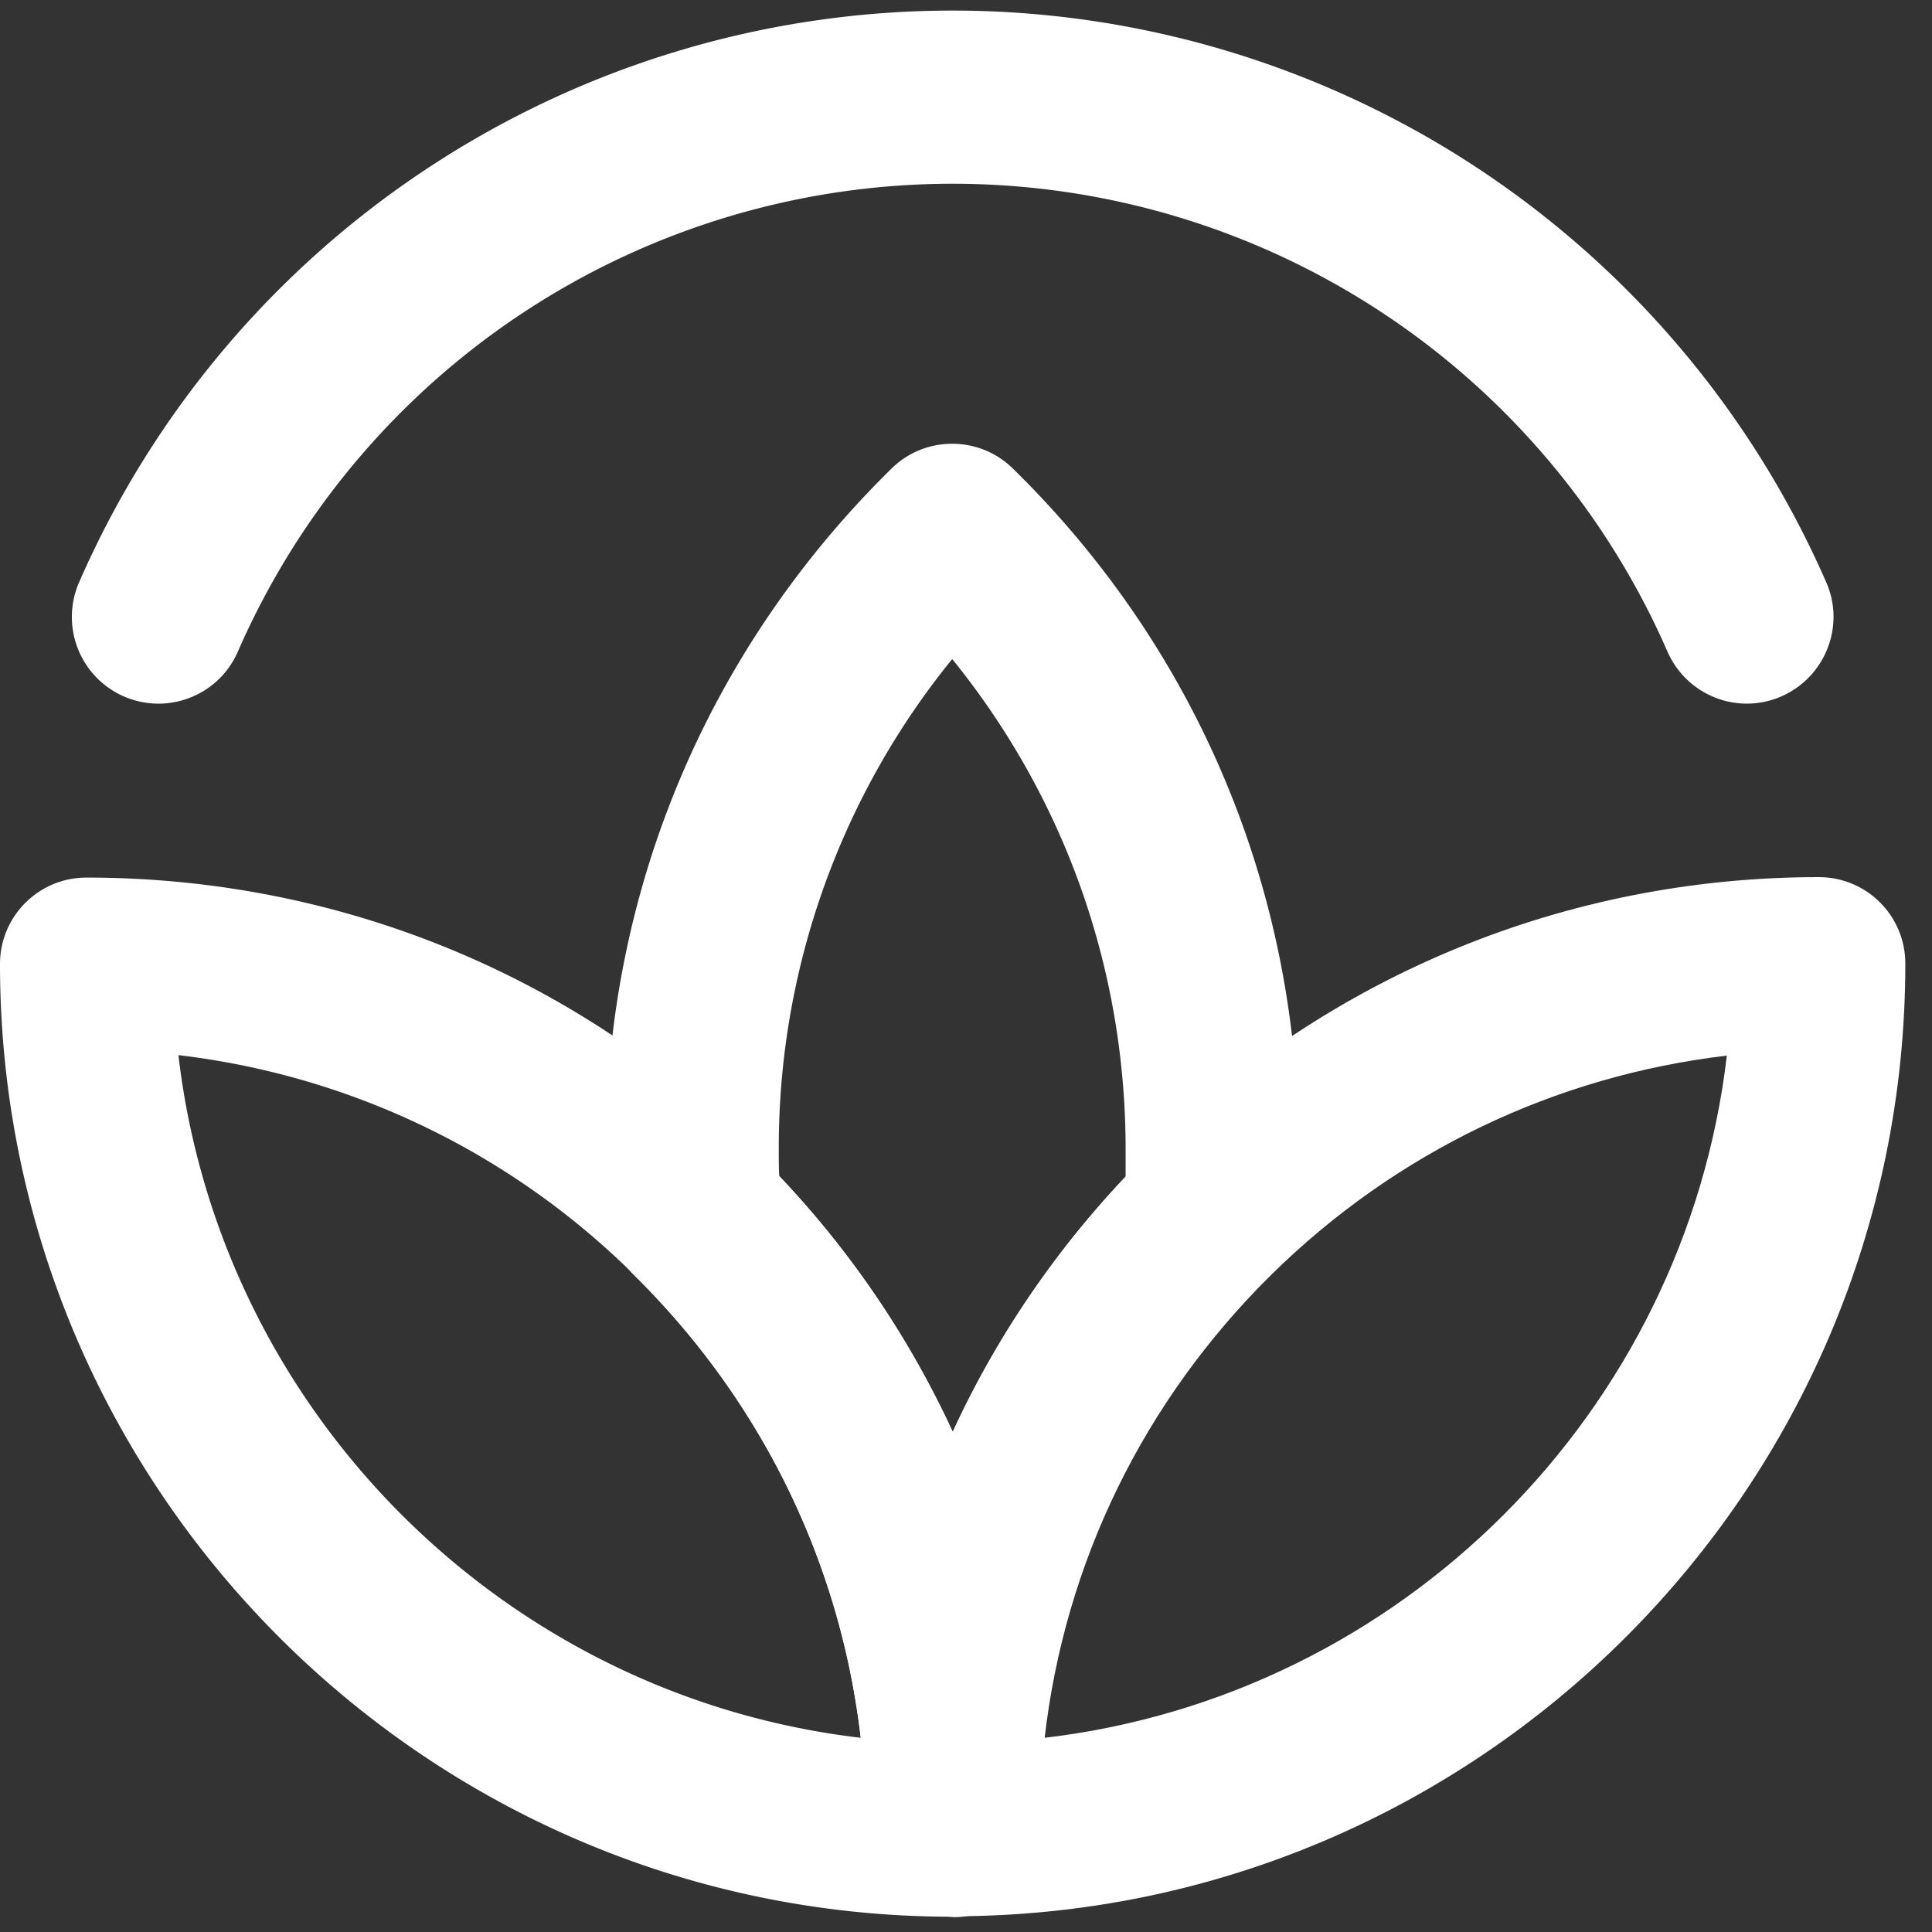
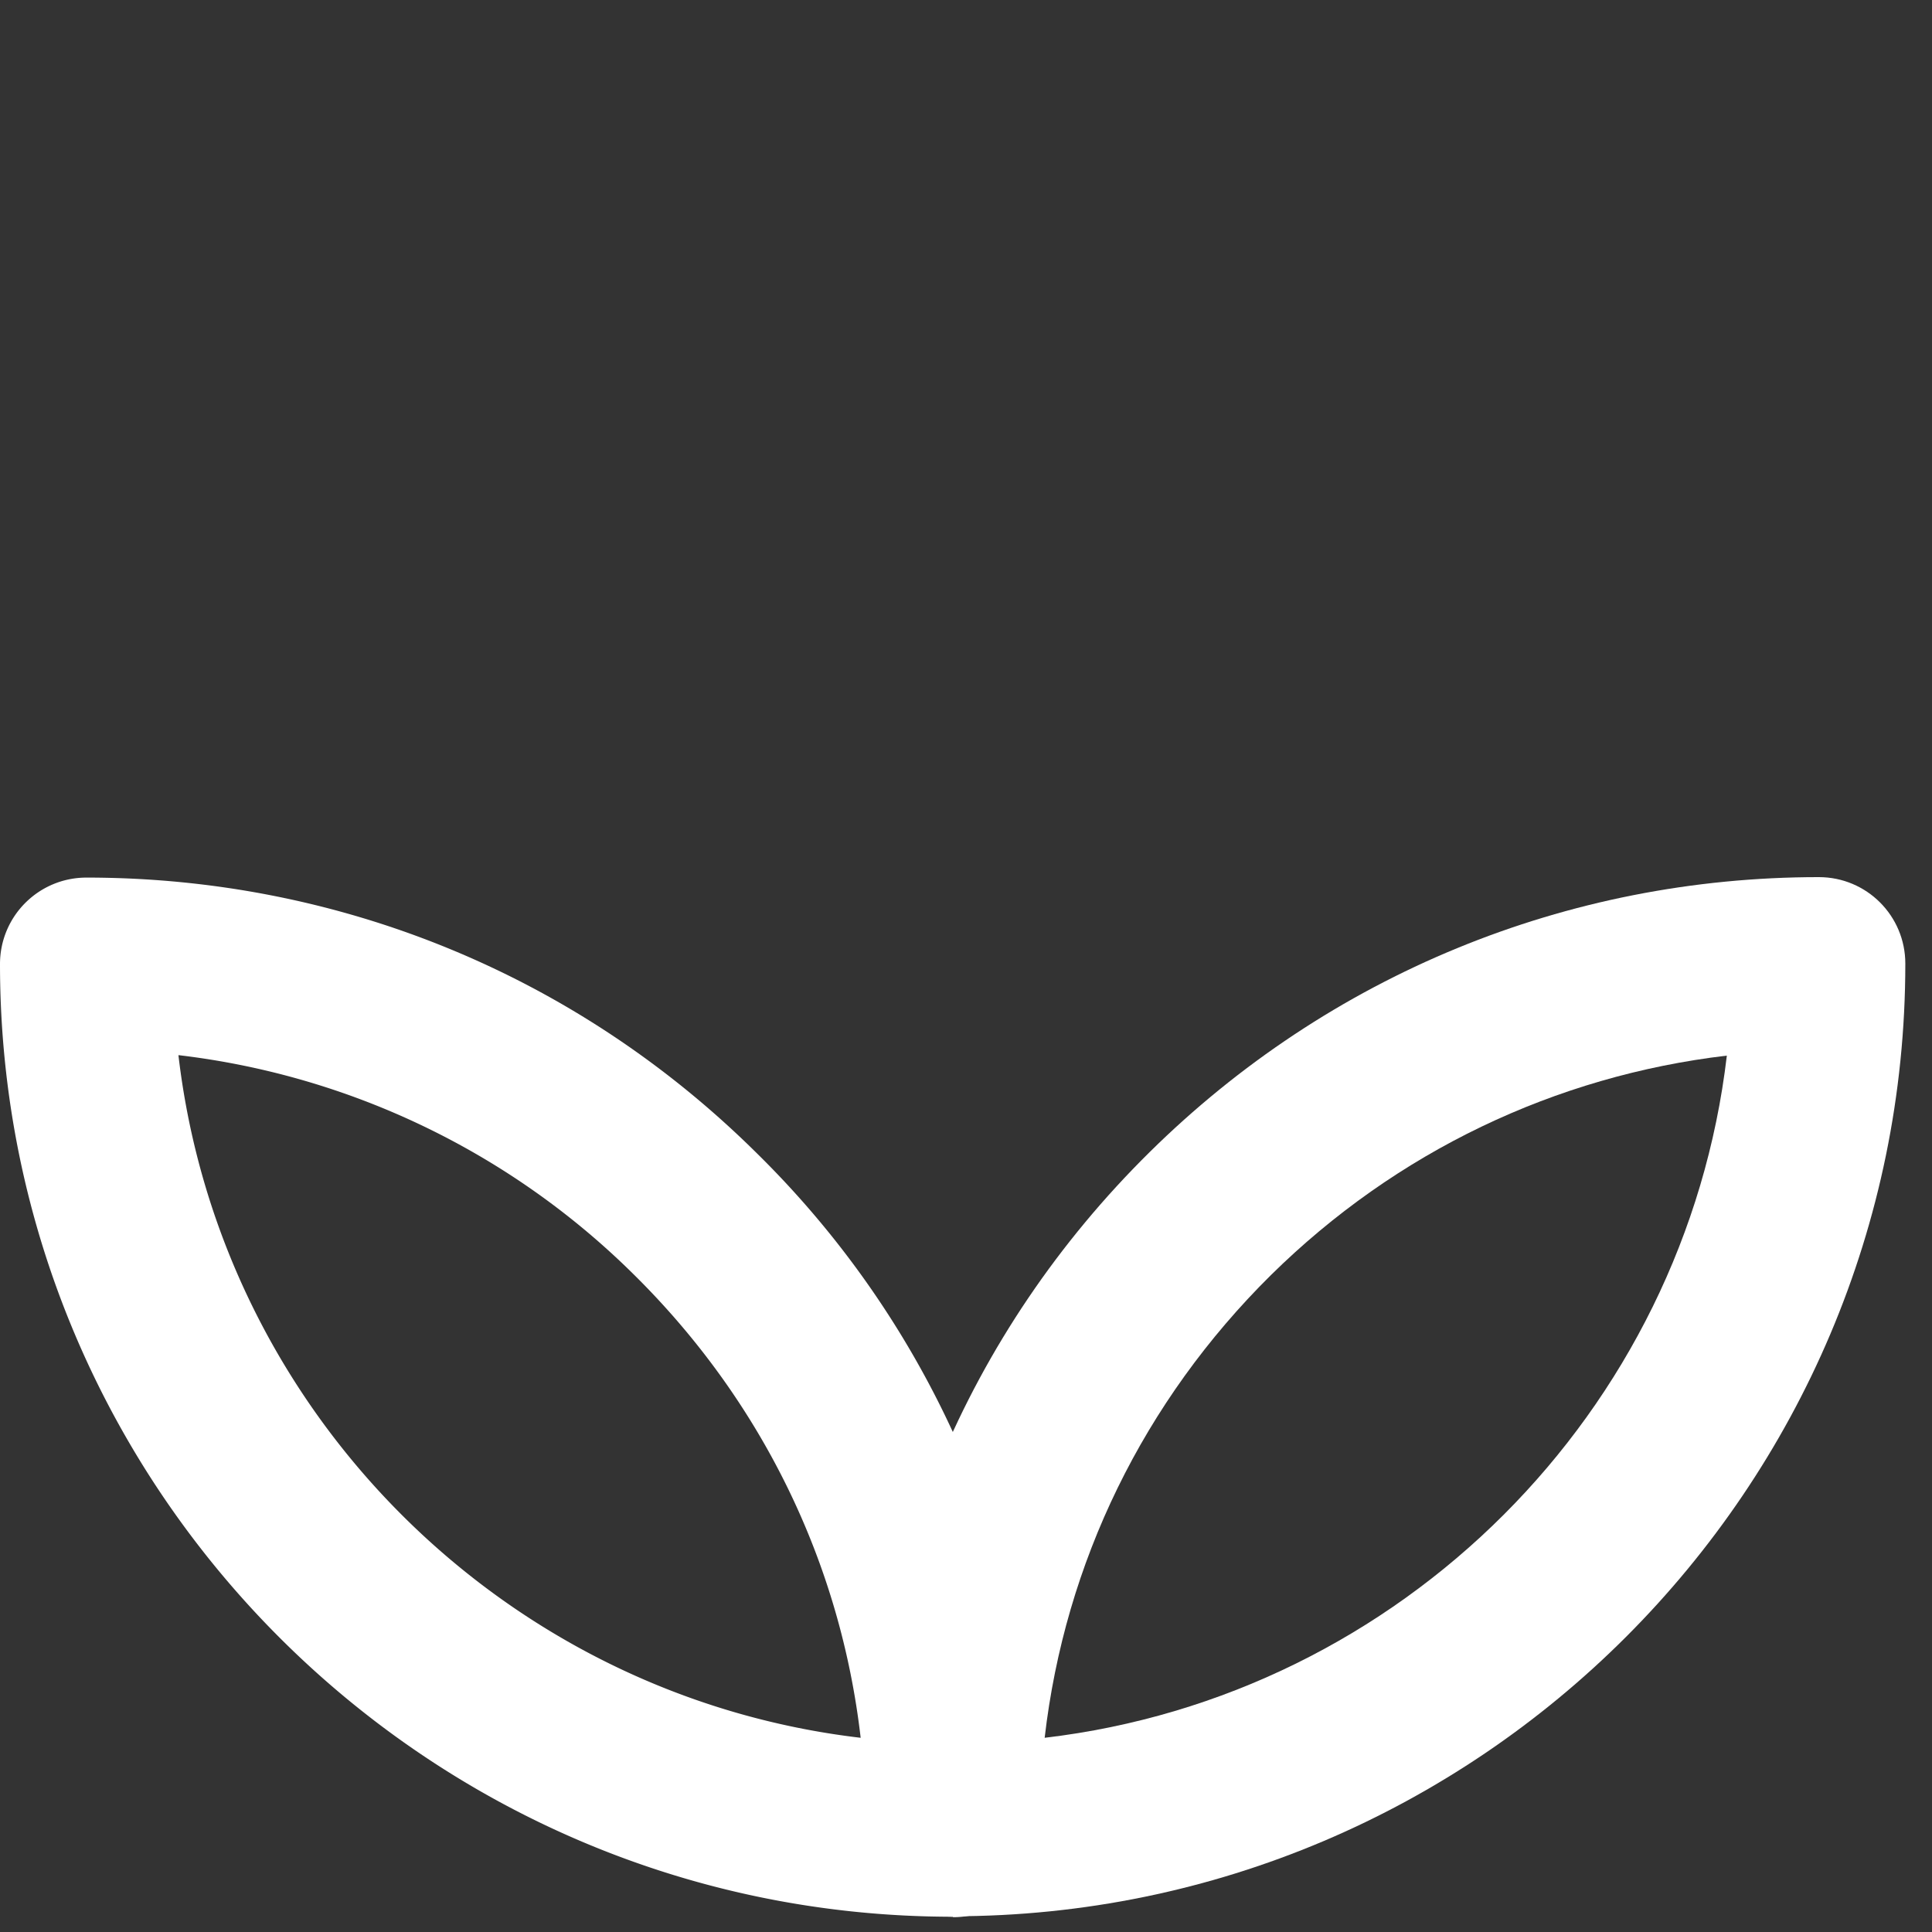
<svg xmlns="http://www.w3.org/2000/svg" width="42" height="42" fill="none" viewBox="0 0 42 42">
  <rect x="0" y="0" width="42" height="42" fill="#333333" stroke="none" />
-   <path fill="#fff" d="M3.44 15.297a1.885 1.885 0 0 1-1.72-2.64 20.723 20.723 0 0 1 37.98 0c.42.95-.02 2.06-.97 2.48-.96.42-2.06-.02-2.48-.97a16.956 16.956 0 0 0-31.08 0c-.31.71-1 1.13-1.73 1.13Z" />
-   <path fill="#fff" d="M20.71 41.667c-1.04 0-1.88-.84-1.88-1.88 0-4.57-1.79-8.85-5.04-12.06a1.9 1.9 0 0 1-.56-1.21c-.04-.51-.06-1.02-.06-1.54 0-5.61 2.21-10.86 6.21-14.79.73-.72 1.91-.72 2.64 0 4.01 3.93 6.21 9.18 6.21 14.79 0 .52-.02 1.03-.06 1.54-.03.46-.23.88-.56 1.21a16.825 16.825 0 0 0-5.04 12.06c0 1.04-.84 1.88-1.88 1.88h.02Zm-3.76-16.09a20.84 20.84 0 0 1 3.76 5.55c.93-2.02 2.19-3.89 3.76-5.55v-.59c0-3.93-1.33-7.65-3.77-10.66a16.835 16.835 0 0 0-3.77 10.66c0 .2 0 .4.01.59h.01Z" />
  <path fill="#fff" d="M20.71 41.668C9.29 41.668 0 32.378 0 20.958c0-1.04.84-1.88 1.88-1.88 5.49 0 10.66 2.12 14.56 5.98a20.56 20.56 0 0 1 6.16 14.74c0 1.04-.84 1.88-1.88 1.88l-.01-.01ZM3.88 22.948c.91 7.75 7.08 13.92 14.83 14.83-.44-3.81-2.15-7.32-4.92-10.06a16.86 16.86 0 0 0-9.91-4.78v.01Z" />
  <path fill="#fff" d="M20.71 41.668c-1.04 0-1.88-.84-1.88-1.88 0-5.58 2.19-10.82 6.16-14.74 3.9-3.85 9.07-5.98 14.55-5.98 1.04 0 1.88.84 1.88 1.88 0 11.42-9.29 20.71-20.71 20.71v.01Zm16.83-18.72c-3.73.44-7.19 2.09-9.91 4.77-2.77 2.74-4.48 6.25-4.92 10.06 7.75-.91 13.92-7.08 14.83-14.83Z" />
</svg>